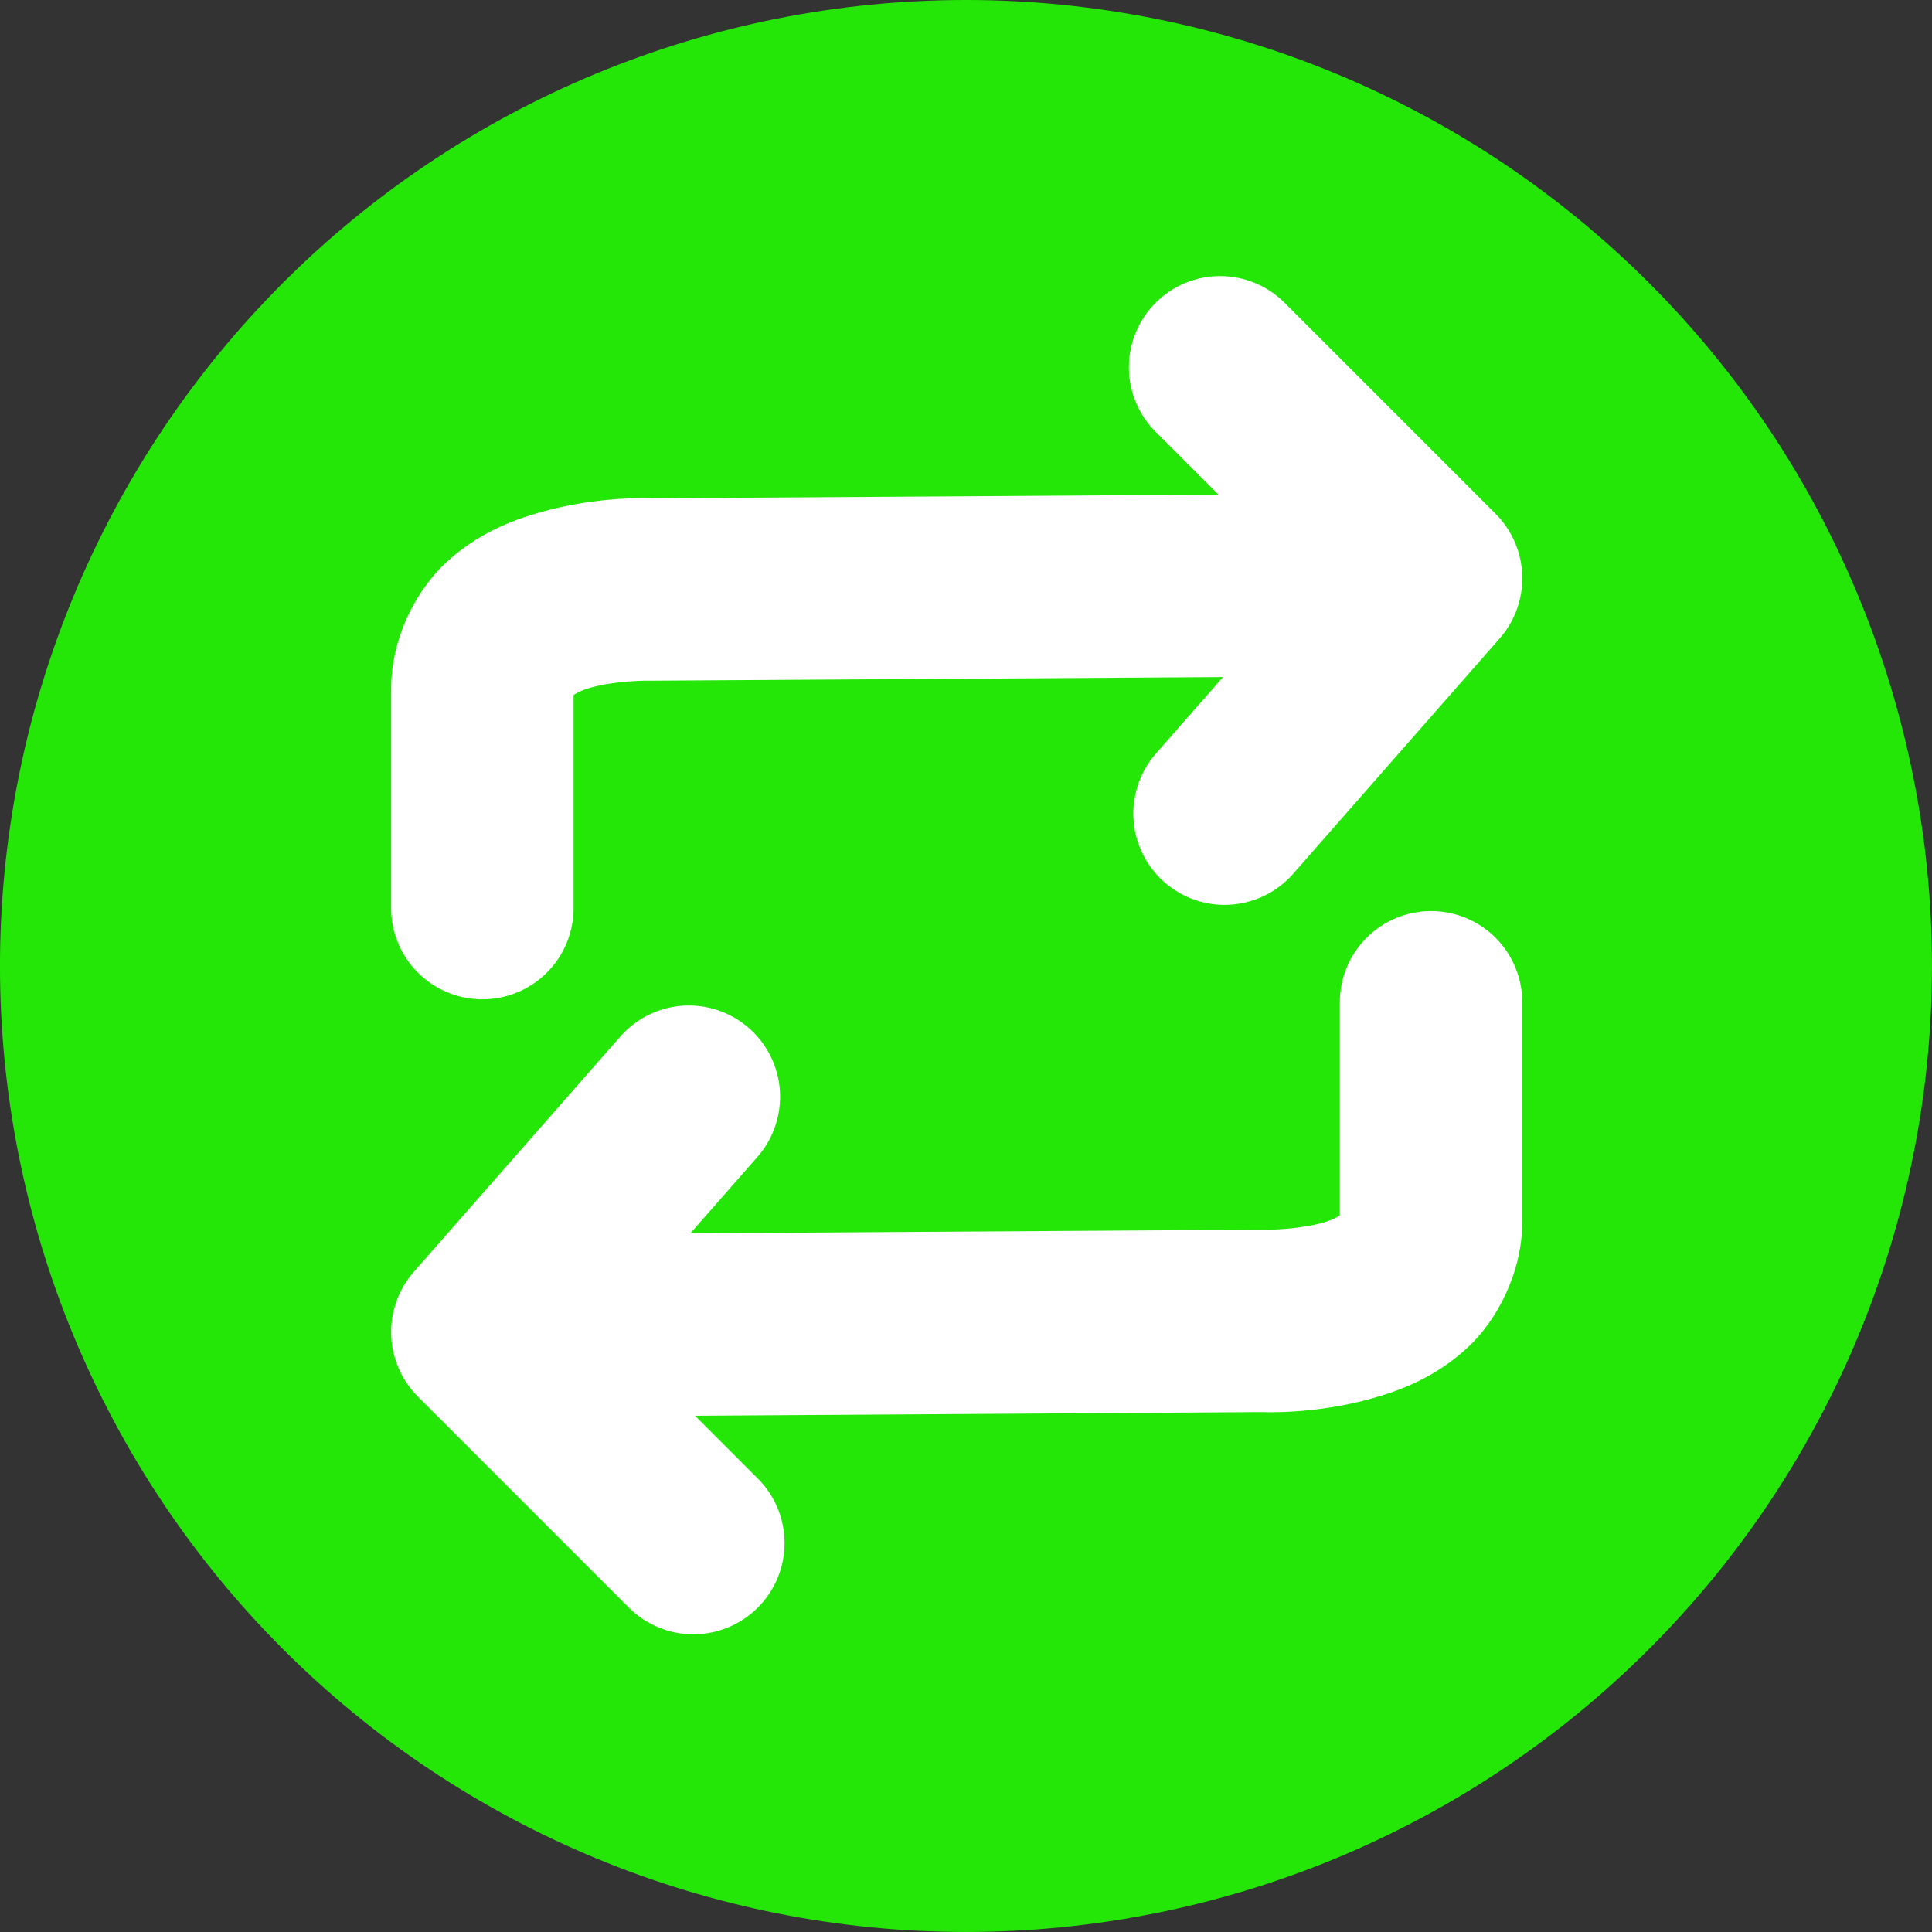
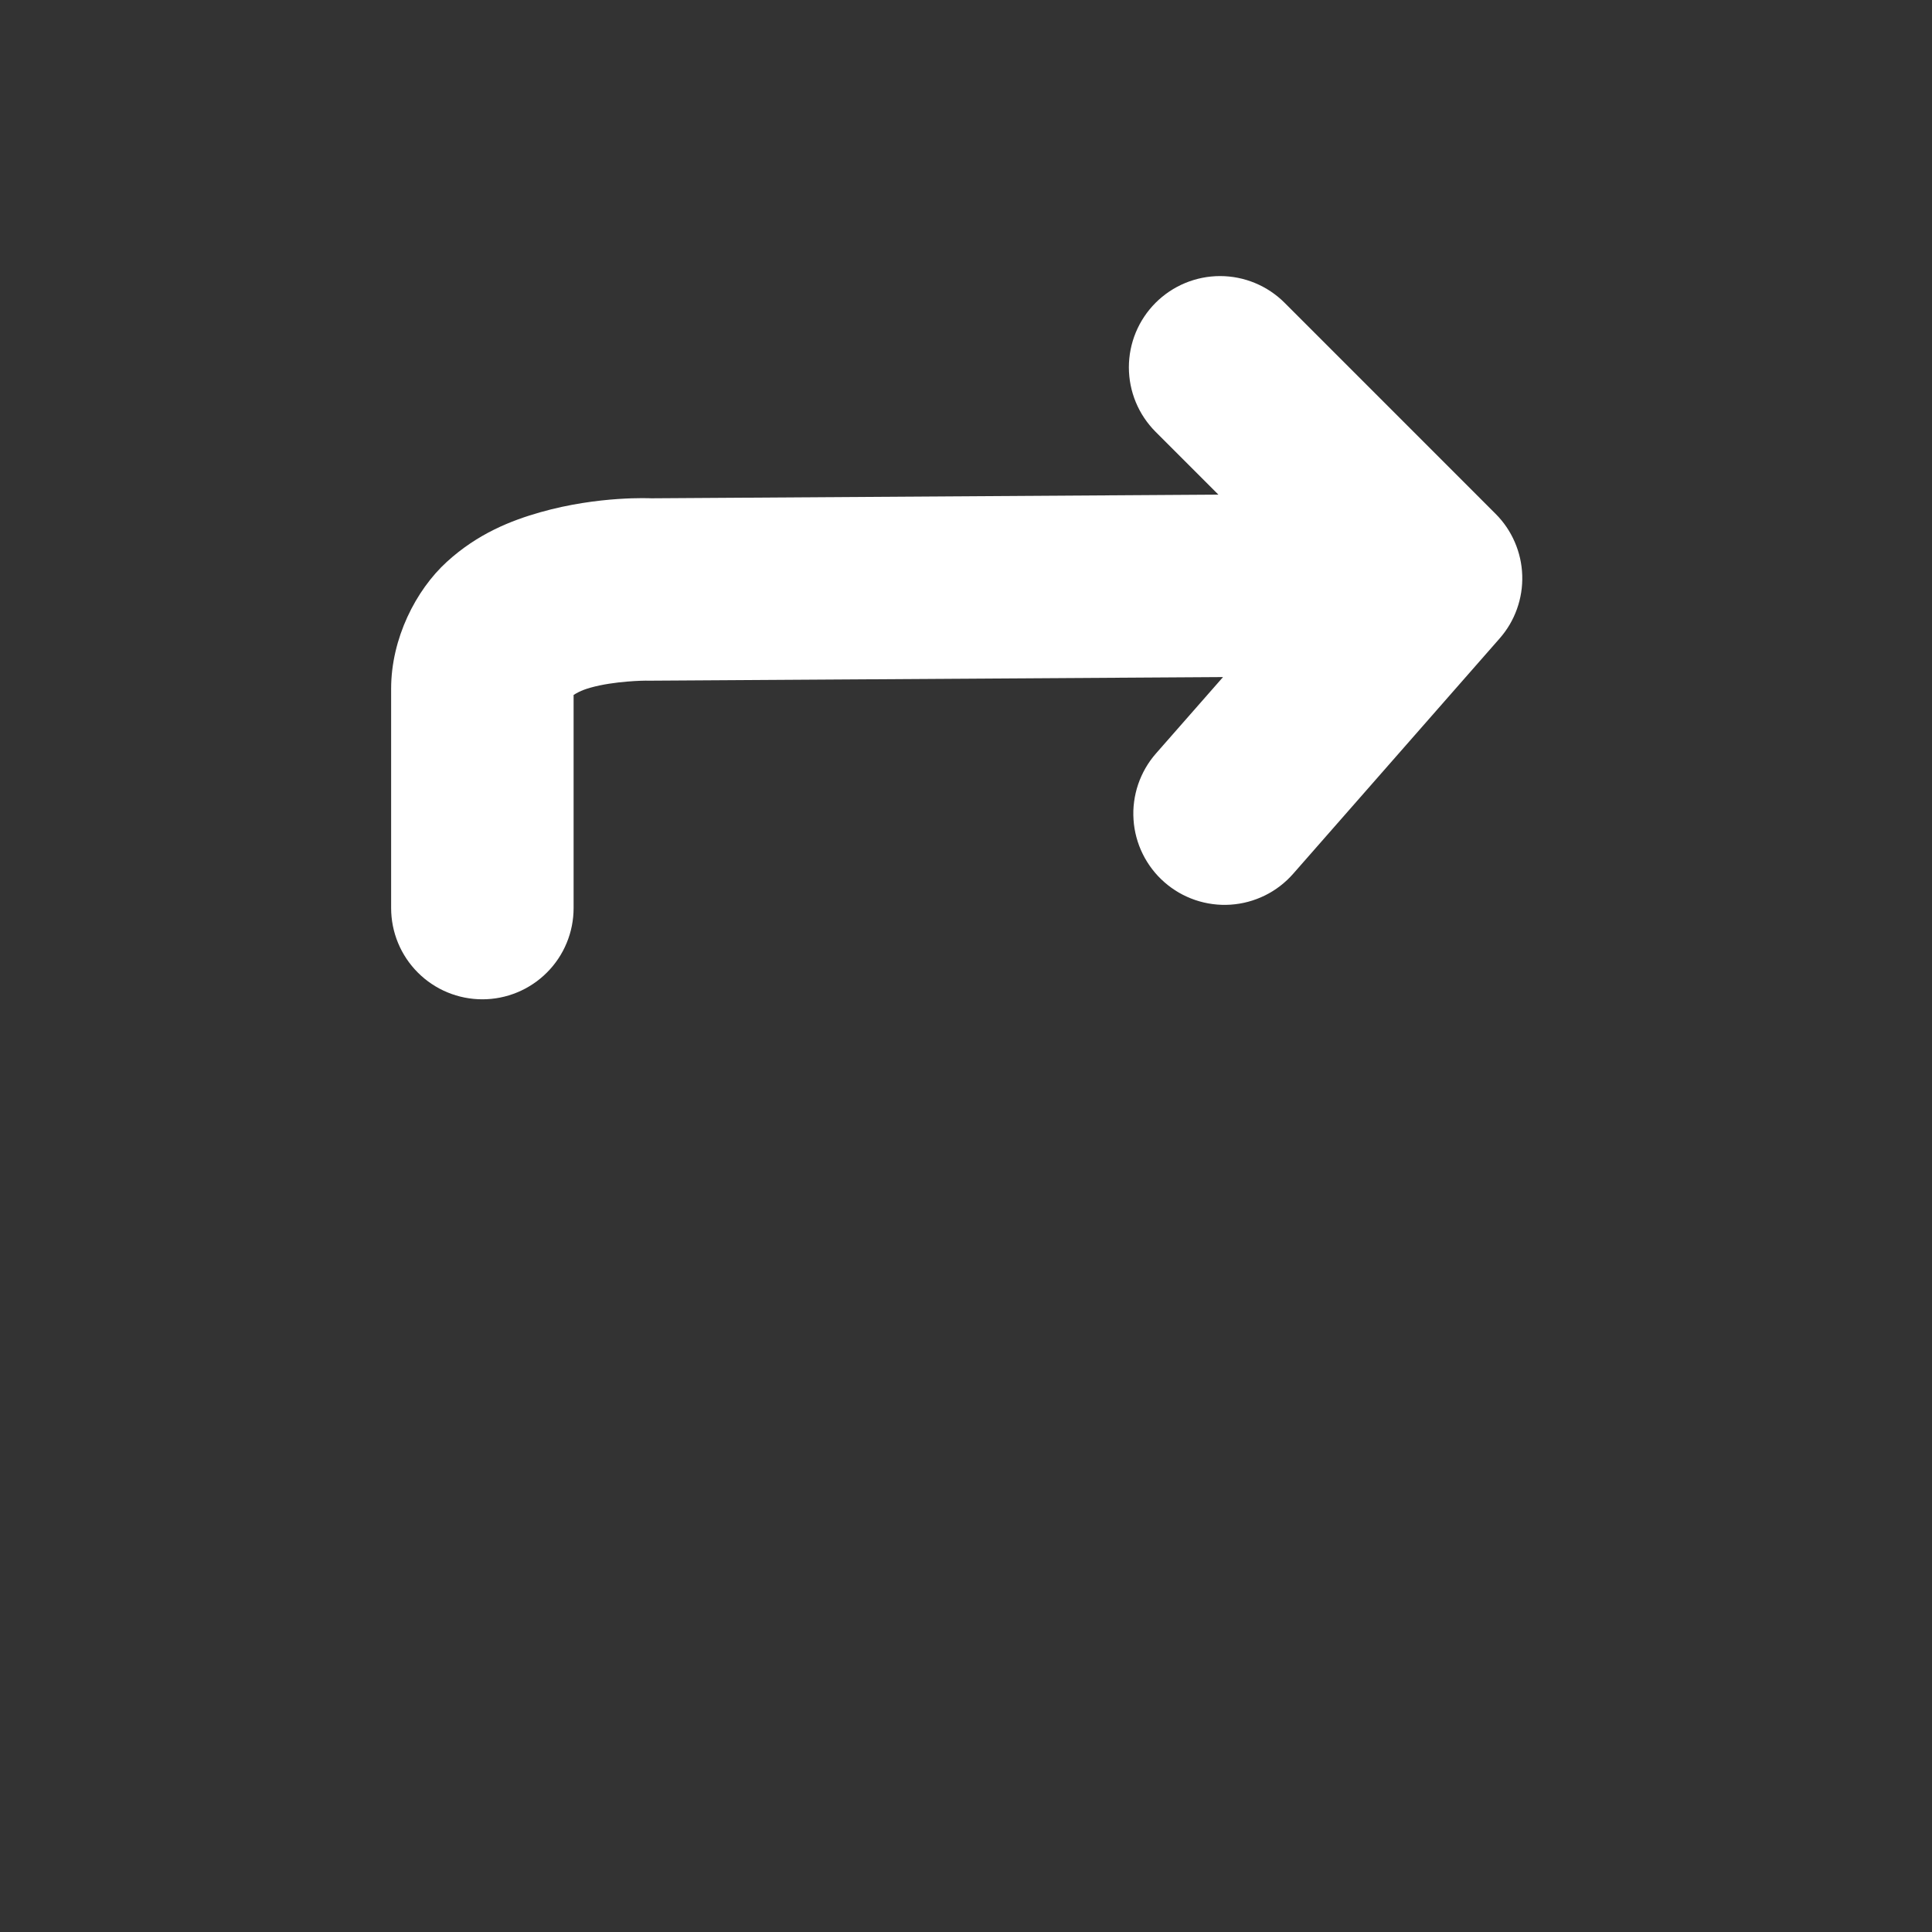
<svg xmlns="http://www.w3.org/2000/svg" width="500" zoomAndPan="magnify" viewBox="0 0 375 375" height="500" preserveAspectRatio="xMidYMid meet" version="1.2">
  <rect x="0" y="0" width="375" height="375" fill="#333333" stroke="none" />
  <g id="cca4b5093d">
-     <path style=" stroke:none;fill-rule:nonzero;fill:#24e708;fill-opacity:1;" d="M 374.992 187.496 C 374.992 190.566 374.918 193.633 374.766 196.695 C 374.617 199.762 374.391 202.82 374.09 205.875 C 373.789 208.93 373.414 211.973 372.961 215.008 C 372.512 218.043 371.988 221.066 371.391 224.074 C 370.789 227.086 370.117 230.078 369.371 233.055 C 368.629 236.031 367.809 238.988 366.918 241.926 C 366.027 244.859 365.066 247.773 364.031 250.664 C 363 253.551 361.895 256.414 360.719 259.25 C 359.547 262.086 358.305 264.887 356.992 267.664 C 355.68 270.438 354.301 273.176 352.852 275.883 C 351.406 278.59 349.895 281.258 348.316 283.891 C 346.738 286.523 345.098 289.113 343.395 291.664 C 341.688 294.215 339.922 296.723 338.094 299.188 C 336.266 301.652 334.379 304.07 332.434 306.445 C 330.484 308.816 328.48 311.141 326.422 313.414 C 324.359 315.688 322.246 317.906 320.074 320.078 C 317.906 322.246 315.684 324.363 313.41 326.422 C 311.137 328.484 308.812 330.488 306.441 332.434 C 304.07 334.383 301.652 336.27 299.188 338.098 C 296.723 339.926 294.215 341.691 291.664 343.395 C 289.113 345.102 286.52 346.742 283.887 348.32 C 281.254 349.898 278.586 351.41 275.879 352.855 C 273.176 354.301 270.434 355.68 267.66 356.992 C 264.887 358.305 262.082 359.547 259.246 360.723 C 256.41 361.898 253.551 363 250.66 364.035 C 247.773 365.066 244.859 366.031 241.922 366.922 C 238.984 367.812 236.027 368.629 233.051 369.375 C 230.074 370.121 227.082 370.793 224.074 371.391 C 221.062 371.992 218.043 372.516 215.004 372.965 C 211.969 373.414 208.926 373.793 205.871 374.094 C 202.82 374.395 199.758 374.617 196.695 374.77 C 193.629 374.918 190.562 374.996 187.492 374.996 C 184.426 374.996 181.359 374.918 178.293 374.77 C 175.23 374.617 172.168 374.395 169.117 374.094 C 166.062 373.793 163.02 373.414 159.98 372.965 C 156.945 372.516 153.926 371.992 150.914 371.391 C 147.906 370.793 144.914 370.121 141.938 369.375 C 138.961 368.629 136.004 367.812 133.066 366.922 C 130.129 366.031 127.219 365.066 124.328 364.035 C 121.438 363 118.578 361.898 115.742 360.723 C 112.906 359.547 110.102 358.305 107.328 356.992 C 104.555 355.68 101.812 354.301 99.109 352.855 C 96.402 351.41 93.734 349.898 91.102 348.32 C 88.469 346.742 85.879 345.102 83.328 343.395 C 80.773 341.691 78.266 339.926 75.801 338.098 C 73.336 336.27 70.918 334.383 68.547 332.434 C 66.176 330.488 63.852 328.484 61.578 326.422 C 59.305 324.363 57.082 322.246 54.914 320.078 C 52.742 317.906 50.629 315.688 48.566 313.414 C 46.508 311.141 44.504 308.816 42.555 306.445 C 40.609 304.07 38.723 301.652 36.895 299.188 C 35.066 296.723 33.301 294.215 31.594 291.664 C 29.891 289.113 28.25 286.523 26.672 283.891 C 25.094 281.258 23.582 278.59 22.137 275.883 C 20.691 273.176 19.309 270.438 18 267.664 C 16.688 264.887 15.441 262.086 14.27 259.25 C 13.094 256.414 11.992 253.551 10.957 250.664 C 9.922 247.773 8.961 244.859 8.07 241.926 C 7.18 238.988 6.359 236.031 5.617 233.055 C 4.871 230.078 4.199 227.086 3.598 224.074 C 3 221.066 2.477 218.043 2.027 215.008 C 1.574 211.973 1.199 208.93 0.898 205.875 C 0.598 202.82 0.371 199.762 0.223 196.695 C 0.07 193.633 -0.004 190.566 -0.004 187.496 C -0.004 184.43 0.07 181.363 0.223 178.297 C 0.371 175.23 0.598 172.172 0.898 169.117 C 1.199 166.066 1.574 163.02 2.027 159.984 C 2.477 156.949 3 153.926 3.598 150.918 C 4.199 147.906 4.871 144.914 5.617 141.938 C 6.359 138.961 7.18 136.004 8.07 133.07 C 8.961 130.133 9.922 127.219 10.957 124.332 C 11.992 121.441 13.094 118.578 14.27 115.746 C 15.441 112.91 16.688 110.105 18 107.332 C 19.309 104.559 20.691 101.816 22.137 99.109 C 23.582 96.406 25.094 93.734 26.672 91.102 C 28.25 88.473 29.891 85.879 31.594 83.328 C 33.301 80.777 35.066 78.27 36.895 75.805 C 38.723 73.34 40.609 70.922 42.555 68.551 C 44.504 66.176 46.508 63.855 48.566 61.582 C 50.629 59.309 52.742 57.086 54.914 54.914 C 57.082 52.746 59.305 50.629 61.578 48.57 C 63.852 46.508 66.176 44.504 68.547 42.559 C 70.918 40.613 73.336 38.727 75.801 36.898 C 78.266 35.07 80.773 33.301 83.328 31.598 C 85.879 29.895 88.469 28.25 91.102 26.676 C 93.734 25.098 96.402 23.586 99.109 22.137 C 101.812 20.691 104.555 19.312 107.328 18 C 110.102 16.688 112.906 15.445 115.742 14.27 C 118.578 13.098 121.438 11.992 124.328 10.961 C 127.219 9.926 130.129 8.965 133.066 8.074 C 136.004 7.184 138.961 6.363 141.938 5.617 C 144.914 4.871 147.906 4.199 150.914 3.602 C 153.926 3.004 156.945 2.477 159.98 2.027 C 163.02 1.578 166.062 1.203 169.117 0.902 C 172.168 0.602 175.23 0.375 178.293 0.227 C 181.359 0.074 184.426 0 187.492 0 C 190.562 0 193.629 0.074 196.695 0.227 C 199.758 0.375 202.82 0.602 205.871 0.902 C 208.926 1.203 211.969 1.578 215.008 2.027 C 218.043 2.477 221.062 3.004 224.074 3.602 C 227.082 4.199 230.074 4.871 233.051 5.617 C 236.027 6.363 238.984 7.18 241.922 8.074 C 244.859 8.965 247.773 9.926 250.66 10.961 C 253.551 11.992 256.41 13.098 259.246 14.27 C 262.082 15.445 264.887 16.688 267.66 18 C 270.434 19.312 273.176 20.691 275.879 22.137 C 278.586 23.586 281.254 25.098 283.887 26.676 C 286.52 28.25 289.113 29.895 291.664 31.598 C 294.215 33.301 296.723 35.07 299.188 36.898 C 301.652 38.727 304.07 40.613 306.441 42.559 C 308.812 44.504 311.137 46.508 313.41 48.57 C 315.684 50.629 317.906 52.746 320.074 54.914 C 322.246 57.086 324.359 59.309 326.422 61.582 C 328.48 63.855 330.484 66.176 332.434 68.551 C 334.379 70.922 336.266 73.34 338.094 75.805 C 339.922 78.27 341.688 80.777 343.395 83.328 C 345.098 85.879 346.738 88.473 348.316 91.102 C 349.895 93.734 351.406 96.406 352.852 99.109 C 354.301 101.816 355.68 104.559 356.992 107.332 C 358.305 110.105 359.547 112.91 360.719 115.746 C 361.895 118.578 363 121.441 364.031 124.332 C 365.066 127.219 366.027 130.133 366.918 133.07 C 367.809 136.004 368.629 138.961 369.375 141.938 C 370.117 144.914 370.789 147.906 371.391 150.918 C 371.988 153.926 372.512 156.949 372.961 159.984 C 373.414 163.02 373.789 166.066 374.09 169.117 C 374.391 172.172 374.617 175.23 374.766 178.297 C 374.918 181.363 374.992 184.43 374.992 187.496 Z M 374.992 187.496 " />
    <path style=" stroke:none;fill-rule:nonzero;fill:#ffffff;fill-opacity:1;" d="M 295.465 111.672 C 295.391 109.426 294.906 107.273 294.016 105.211 C 293.121 103.148 291.879 101.32 290.289 99.73 L 249.34 58.773 C 248.93 58.363 248.5 57.973 248.051 57.605 C 247.602 57.238 247.137 56.895 246.656 56.57 C 246.176 56.25 245.676 55.949 245.164 55.676 C 244.652 55.402 244.129 55.156 243.594 54.934 C 243.059 54.711 242.516 54.516 241.957 54.348 C 241.402 54.18 240.844 54.039 240.273 53.926 C 239.703 53.812 239.133 53.727 238.555 53.672 C 237.977 53.613 237.398 53.586 236.82 53.586 C 236.238 53.586 235.66 53.613 235.082 53.672 C 234.508 53.727 233.934 53.812 233.363 53.926 C 232.797 54.039 232.234 54.18 231.68 54.348 C 231.125 54.516 230.578 54.711 230.043 54.934 C 229.508 55.156 228.984 55.402 228.473 55.676 C 227.961 55.949 227.465 56.25 226.98 56.57 C 226.5 56.895 226.035 57.238 225.586 57.605 C 225.137 57.973 224.707 58.363 224.297 58.773 C 223.887 59.184 223.5 59.613 223.133 60.059 C 222.766 60.508 222.418 60.973 222.098 61.457 C 221.773 61.938 221.477 62.434 221.203 62.945 C 220.93 63.457 220.684 63.98 220.461 64.516 C 220.238 65.051 220.043 65.598 219.875 66.152 C 219.707 66.707 219.566 67.27 219.453 67.84 C 219.34 68.406 219.254 68.98 219.199 69.559 C 219.141 70.133 219.113 70.711 219.113 71.293 C 219.113 71.871 219.141 72.449 219.199 73.027 C 219.254 73.605 219.34 74.18 219.453 74.746 C 219.566 75.316 219.707 75.879 219.875 76.434 C 220.043 76.988 220.238 77.531 220.461 78.07 C 220.684 78.605 220.93 79.129 221.203 79.641 C 221.477 80.152 221.773 80.648 222.098 81.129 C 222.418 81.613 222.766 82.078 223.133 82.523 C 223.5 82.973 223.887 83.402 224.297 83.812 L 236.488 96.008 L 126.391 96.719 C 126.391 96.719 116.262 96.195 104.902 99.418 C 99.223 101.027 92.738 103.566 86.727 109.055 C 80.715 114.539 75.918 123.93 75.918 133.688 L 75.918 176.258 C 75.918 176.836 75.945 177.414 76.004 177.992 C 76.062 178.57 76.145 179.141 76.258 179.711 C 76.371 180.281 76.512 180.84 76.68 181.395 C 76.848 181.953 77.043 182.496 77.266 183.031 C 77.488 183.57 77.734 184.094 78.008 184.605 C 78.281 185.113 78.582 185.613 78.902 186.094 C 79.223 186.578 79.57 187.043 79.938 187.488 C 80.305 187.938 80.695 188.367 81.105 188.777 C 81.516 189.188 81.945 189.578 82.391 189.945 C 82.84 190.312 83.305 190.656 83.789 190.98 C 84.27 191.301 84.766 191.602 85.277 191.875 C 85.789 192.148 86.312 192.395 86.852 192.617 C 87.387 192.84 87.93 193.035 88.484 193.203 C 89.043 193.371 89.602 193.512 90.172 193.625 C 90.742 193.738 91.312 193.82 91.891 193.879 C 92.469 193.938 93.047 193.965 93.625 193.965 C 94.207 193.965 94.785 193.938 95.363 193.879 C 95.941 193.824 96.512 193.738 97.082 193.625 C 97.652 193.512 98.211 193.371 98.766 193.203 C 99.324 193.035 99.867 192.84 100.402 192.617 C 100.938 192.395 101.465 192.148 101.973 191.875 C 102.484 191.602 102.984 191.301 103.465 190.98 C 103.949 190.66 104.414 190.312 104.859 189.945 C 105.309 189.578 105.738 189.188 106.148 188.777 C 106.559 188.367 106.949 187.938 107.316 187.492 C 107.684 187.043 108.027 186.578 108.352 186.094 C 108.672 185.613 108.973 185.117 109.246 184.605 C 109.52 184.094 109.766 183.57 109.988 183.031 C 110.211 182.496 110.406 181.953 110.574 181.398 C 110.742 180.84 110.883 180.281 110.996 179.711 C 111.109 179.141 111.191 178.57 111.25 177.992 C 111.305 177.414 111.336 176.836 111.336 176.258 L 111.336 134.891 C 111.805 134.605 112.633 134.035 114.566 133.488 C 119.316 132.141 125.301 132.113 125.301 132.113 C 125.52 132.121 125.734 132.121 125.953 132.121 L 237.391 131.418 L 224.375 146.246 C 223.992 146.684 223.633 147.137 223.293 147.605 C 222.957 148.078 222.641 148.566 222.352 149.066 C 222.062 149.57 221.797 150.086 221.559 150.613 C 221.316 151.141 221.105 151.68 220.918 152.227 C 220.73 152.777 220.57 153.336 220.441 153.898 C 220.309 154.465 220.203 155.035 220.129 155.609 C 220.051 156.184 220.004 156.762 219.984 157.34 C 219.969 157.918 219.977 158.5 220.016 159.078 C 220.051 159.656 220.117 160.23 220.211 160.805 C 220.305 161.375 220.43 161.941 220.578 162.5 C 220.727 163.062 220.906 163.613 221.109 164.156 C 221.312 164.699 221.543 165.23 221.801 165.75 C 222.055 166.27 222.336 166.777 222.645 167.27 C 222.949 167.762 223.277 168.238 223.633 168.699 C 223.984 169.16 224.359 169.602 224.754 170.023 C 225.152 170.445 225.566 170.848 226.004 171.23 C 226.438 171.613 226.891 171.977 227.363 172.312 C 227.836 172.652 228.32 172.965 228.824 173.258 C 229.328 173.547 229.84 173.812 230.371 174.051 C 230.898 174.293 231.438 174.504 231.984 174.691 C 232.535 174.879 233.094 175.039 233.656 175.168 C 234.223 175.301 234.793 175.406 235.367 175.48 C 235.941 175.559 236.52 175.605 237.102 175.625 C 237.68 175.645 238.258 175.633 238.84 175.598 C 239.418 175.559 239.992 175.492 240.566 175.398 C 241.137 175.305 241.703 175.184 242.266 175.031 C 242.824 174.883 243.375 174.703 243.918 174.5 C 244.461 174.297 244.992 174.066 245.516 173.809 C 246.035 173.555 246.543 173.27 247.035 172.965 C 247.527 172.66 248.004 172.328 248.465 171.977 C 248.926 171.621 249.367 171.246 249.789 170.852 C 250.211 170.453 250.617 170.039 251 169.602 L 291.074 123.926 C 292.559 122.234 293.68 120.332 294.438 118.215 C 295.195 116.098 295.535 113.918 295.465 111.672 Z M 295.465 111.672 " />
-     <path style=" stroke:none;fill-rule:nonzero;fill:#ffffff;fill-opacity:1;" d="M 75.93 259.129 C 76 261.375 76.484 263.527 77.379 265.59 C 78.273 267.652 79.512 269.48 81.102 271.07 L 122.055 312.027 C 122.465 312.438 122.891 312.828 123.34 313.195 C 123.789 313.562 124.254 313.906 124.734 314.23 C 125.219 314.551 125.715 314.852 126.227 315.125 C 126.738 315.398 127.262 315.645 127.797 315.867 C 128.332 316.09 128.879 316.281 129.434 316.453 C 129.988 316.621 130.551 316.762 131.117 316.875 C 131.688 316.988 132.262 317.07 132.836 317.129 C 133.414 317.188 133.992 317.215 134.574 317.215 C 135.152 317.215 135.73 317.188 136.309 317.129 C 136.887 317.07 137.457 316.988 138.027 316.875 C 138.598 316.762 139.16 316.621 139.715 316.453 C 140.27 316.281 140.812 316.09 141.348 315.867 C 141.887 315.645 142.41 315.398 142.922 315.125 C 143.43 314.852 143.93 314.551 144.41 314.23 C 144.895 313.906 145.359 313.562 145.805 313.195 C 146.254 312.828 146.684 312.438 147.094 312.027 C 147.504 311.617 147.895 311.188 148.262 310.742 C 148.629 310.293 148.973 309.828 149.297 309.344 C 149.617 308.863 149.914 308.367 150.188 307.855 C 150.461 307.344 150.711 306.82 150.934 306.285 C 151.152 305.746 151.348 305.203 151.516 304.648 C 151.688 304.094 151.828 303.531 151.941 302.961 C 152.051 302.395 152.137 301.82 152.195 301.242 C 152.25 300.668 152.281 300.086 152.281 299.508 C 152.281 298.93 152.25 298.348 152.195 297.773 C 152.137 297.195 152.051 296.621 151.941 296.055 C 151.828 295.484 151.688 294.922 151.516 294.367 C 151.348 293.812 151.152 293.266 150.934 292.73 C 150.711 292.195 150.461 291.672 150.188 291.16 C 149.914 290.648 149.617 290.152 149.297 289.672 C 148.973 289.188 148.629 288.723 148.262 288.273 C 147.895 287.828 147.504 287.398 147.094 286.988 L 134.902 274.793 L 245 274.082 C 245 274.082 255.133 274.605 266.492 271.383 C 272.168 269.773 278.652 267.234 284.664 261.746 C 290.676 256.262 295.473 246.871 295.473 237.113 L 295.473 194.543 C 295.473 193.965 295.445 193.387 295.391 192.809 C 295.332 192.23 295.246 191.66 295.133 191.09 C 295.02 190.52 294.879 189.957 294.711 189.402 C 294.543 188.848 294.348 188.305 294.125 187.766 C 293.906 187.23 293.656 186.707 293.383 186.195 C 293.109 185.684 292.812 185.188 292.492 184.707 C 292.168 184.223 291.824 183.758 291.453 183.309 C 291.086 182.863 290.699 182.434 290.289 182.023 C 289.879 181.613 289.449 181.223 289 180.855 C 288.551 180.488 288.086 180.141 287.605 179.82 C 287.121 179.496 286.625 179.199 286.113 178.926 C 285.602 178.652 285.078 178.406 284.543 178.184 C 284.008 177.961 283.461 177.766 282.906 177.598 C 282.352 177.43 281.789 177.289 281.219 177.176 C 280.652 177.062 280.078 176.977 279.5 176.922 C 278.926 176.863 278.348 176.836 277.766 176.836 C 277.188 176.836 276.605 176.863 276.031 176.922 C 275.453 176.977 274.879 177.062 274.312 177.176 C 273.742 177.289 273.18 177.43 272.625 177.598 C 272.07 177.766 271.523 177.961 270.988 178.184 C 270.453 178.406 269.93 178.652 269.418 178.926 C 268.906 179.199 268.41 179.496 267.926 179.82 C 267.445 180.141 266.98 180.488 266.531 180.855 C 266.082 181.223 265.652 181.613 265.242 182.023 C 264.832 182.434 264.445 182.863 264.078 183.309 C 263.707 183.758 263.363 184.223 263.043 184.707 C 262.719 185.188 262.422 185.684 262.148 186.195 C 261.875 186.707 261.629 187.23 261.406 187.766 C 261.184 188.305 260.988 188.848 260.82 189.402 C 260.652 189.957 260.512 190.52 260.398 191.09 C 260.285 191.66 260.199 192.23 260.145 192.809 C 260.086 193.387 260.059 193.965 260.059 194.543 L 260.059 235.91 C 259.59 236.195 258.758 236.766 256.828 237.312 C 252.074 238.66 246.094 238.688 246.094 238.688 C 245.875 238.68 245.656 238.68 245.438 238.68 L 134.004 239.383 L 147.02 224.555 C 147.402 224.117 147.762 223.664 148.098 223.191 C 148.438 222.723 148.75 222.234 149.043 221.734 C 149.332 221.23 149.598 220.715 149.836 220.188 C 150.074 219.66 150.289 219.121 150.473 218.57 C 150.66 218.023 150.82 217.465 150.953 216.902 C 151.082 216.336 151.188 215.766 151.262 215.191 C 151.34 214.617 151.387 214.039 151.406 213.461 C 151.426 212.883 151.418 212.301 151.379 211.723 C 151.34 211.145 151.273 210.57 151.18 209.996 C 151.086 209.426 150.965 208.859 150.812 208.301 C 150.664 207.738 150.488 207.188 150.285 206.645 C 150.078 206.102 149.848 205.57 149.594 205.051 C 149.336 204.531 149.055 204.023 148.75 203.531 C 148.441 203.039 148.113 202.562 147.762 202.102 C 147.41 201.641 147.035 201.199 146.637 200.777 C 146.242 200.355 145.824 199.949 145.391 199.57 C 144.953 199.188 144.5 198.824 144.027 198.488 C 143.559 198.148 143.07 197.836 142.57 197.543 C 142.066 197.254 141.551 196.988 141.023 196.75 C 140.496 196.508 139.957 196.297 139.406 196.109 C 138.855 195.922 138.301 195.762 137.734 195.633 C 137.172 195.5 136.602 195.395 136.023 195.32 C 135.449 195.242 134.871 195.195 134.293 195.176 C 133.711 195.156 133.133 195.168 132.555 195.203 C 131.977 195.242 131.398 195.309 130.828 195.402 C 130.254 195.496 129.688 195.617 129.129 195.77 C 128.566 195.918 128.016 196.098 127.473 196.301 C 126.93 196.504 126.398 196.734 125.879 196.992 C 125.359 197.246 124.852 197.527 124.359 197.836 C 123.867 198.141 123.391 198.473 122.93 198.824 C 122.469 199.176 122.027 199.551 121.602 199.949 C 121.18 200.344 120.777 200.762 120.395 201.199 L 80.316 246.875 C 78.836 248.562 77.715 250.469 76.957 252.586 C 76.199 254.699 75.855 256.883 75.93 259.129 Z M 75.93 259.129 " />
  </g>
</svg>